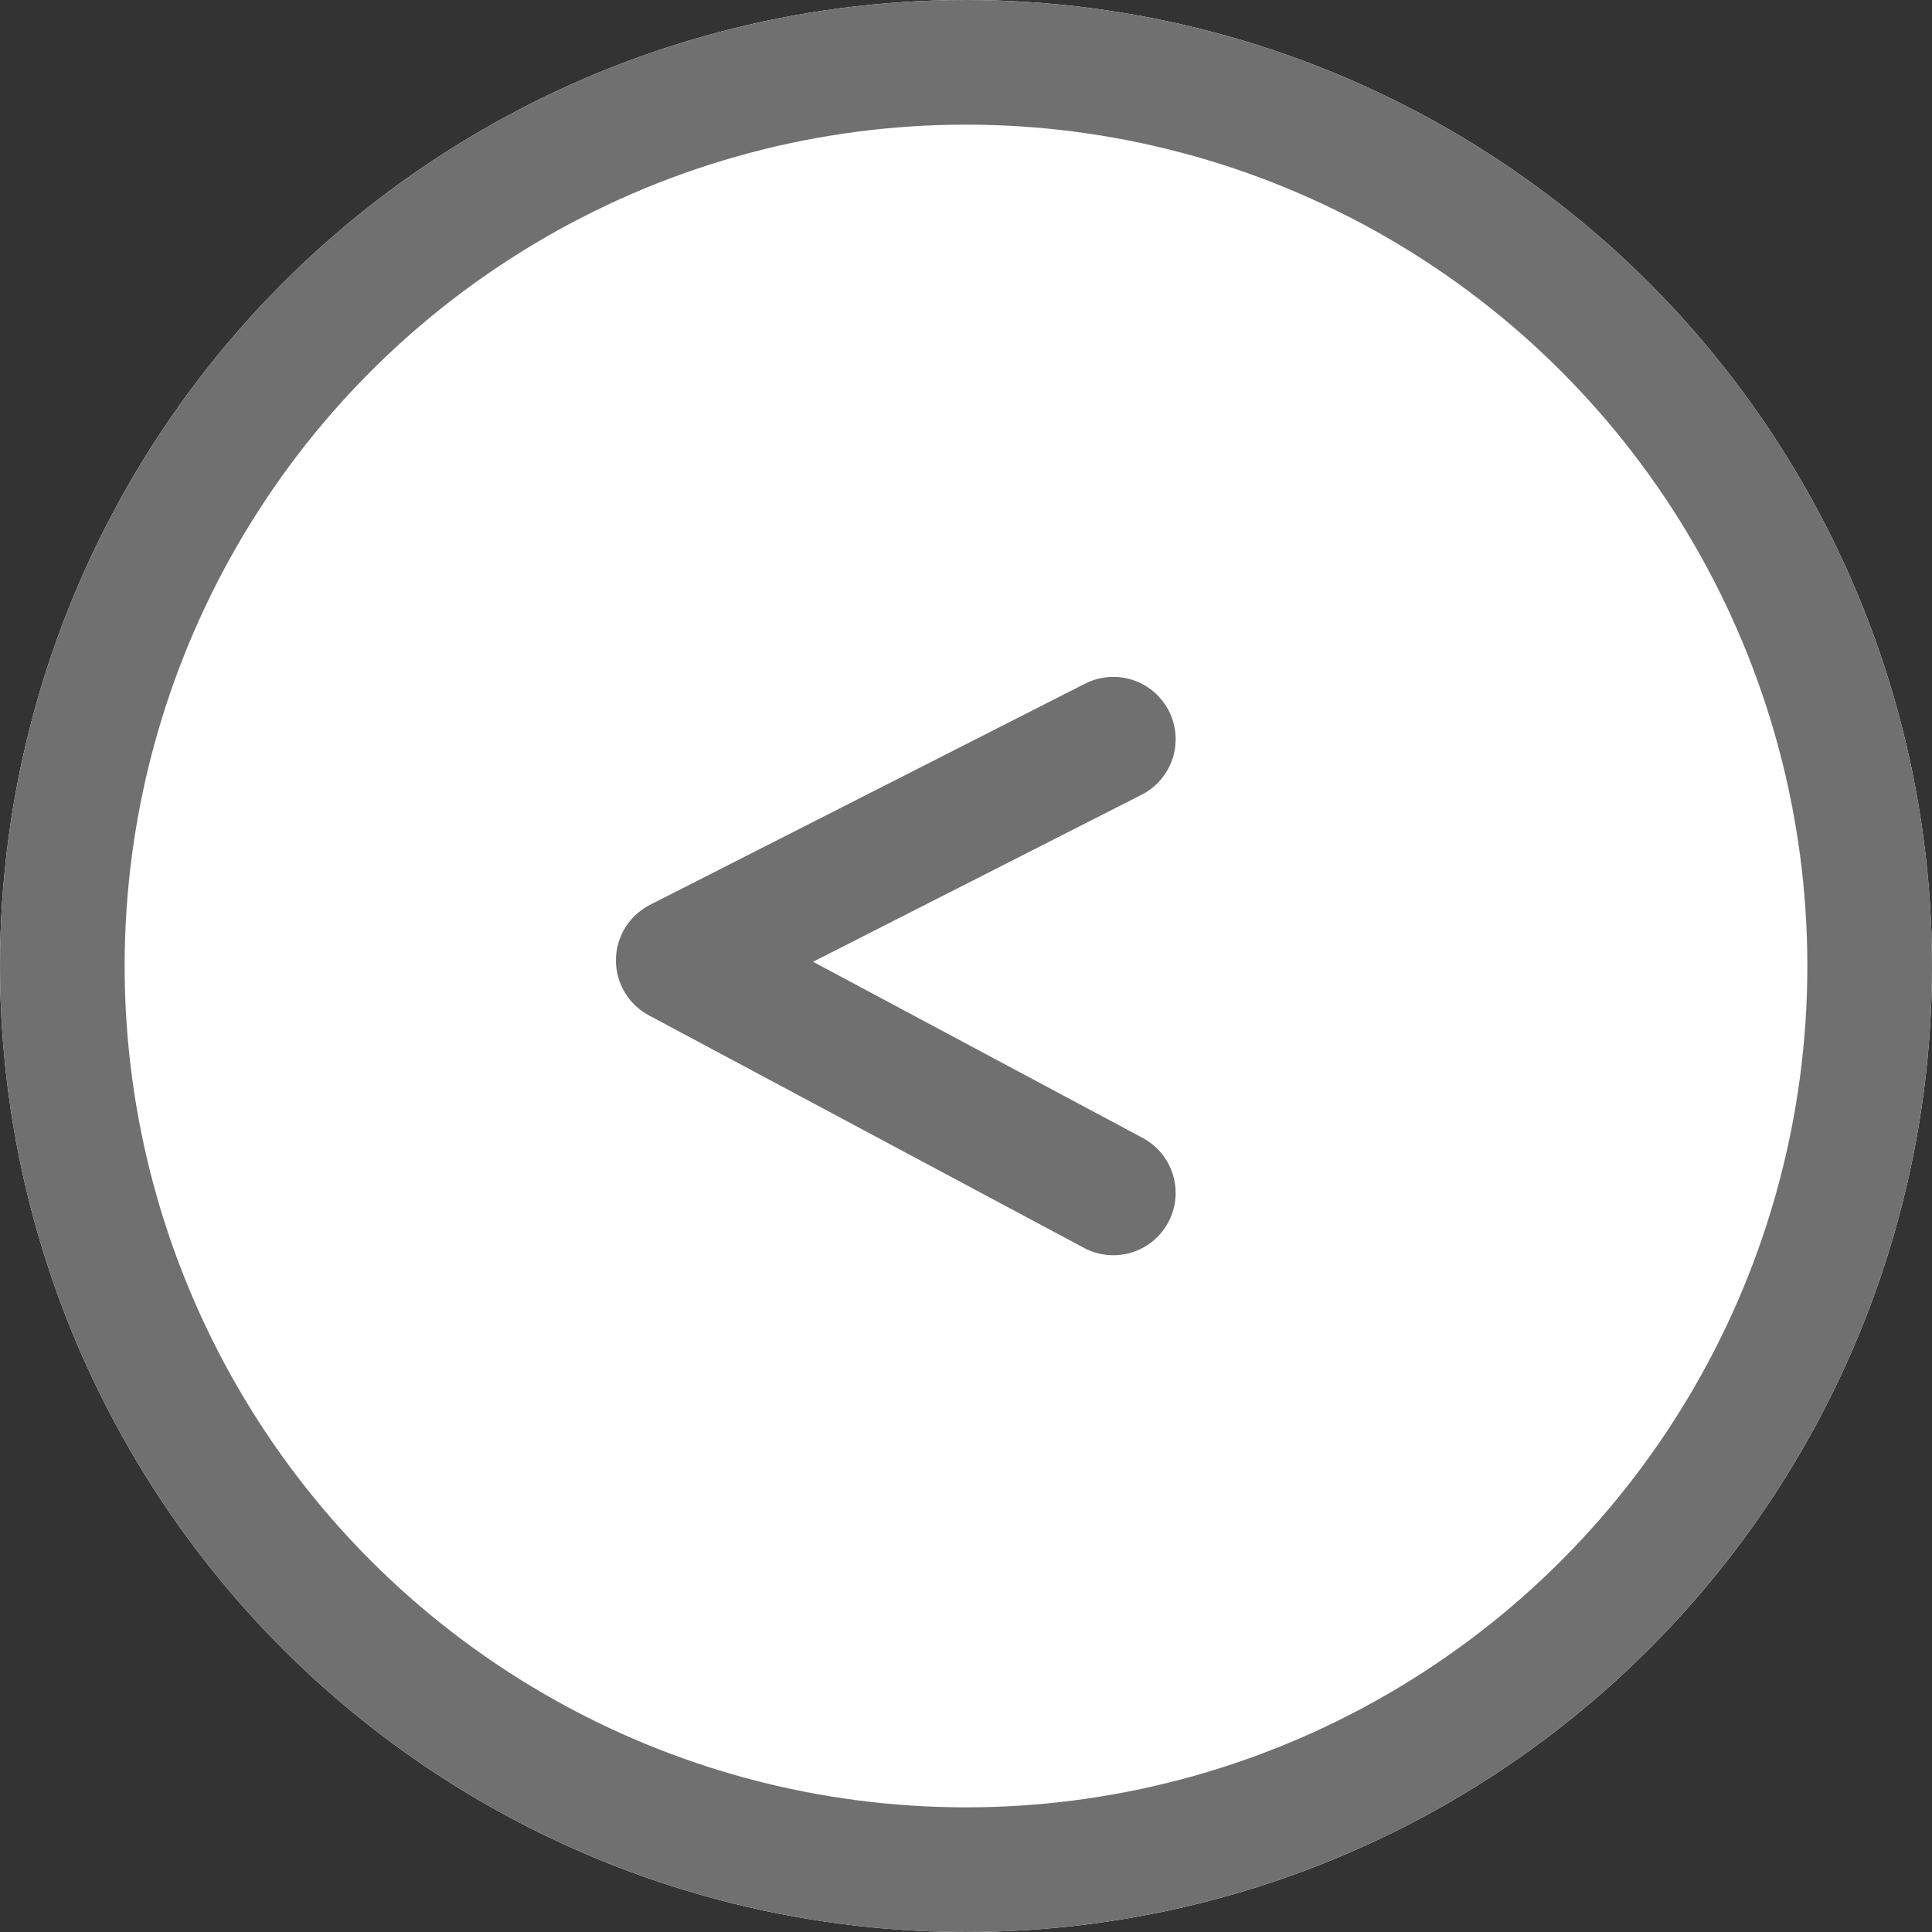
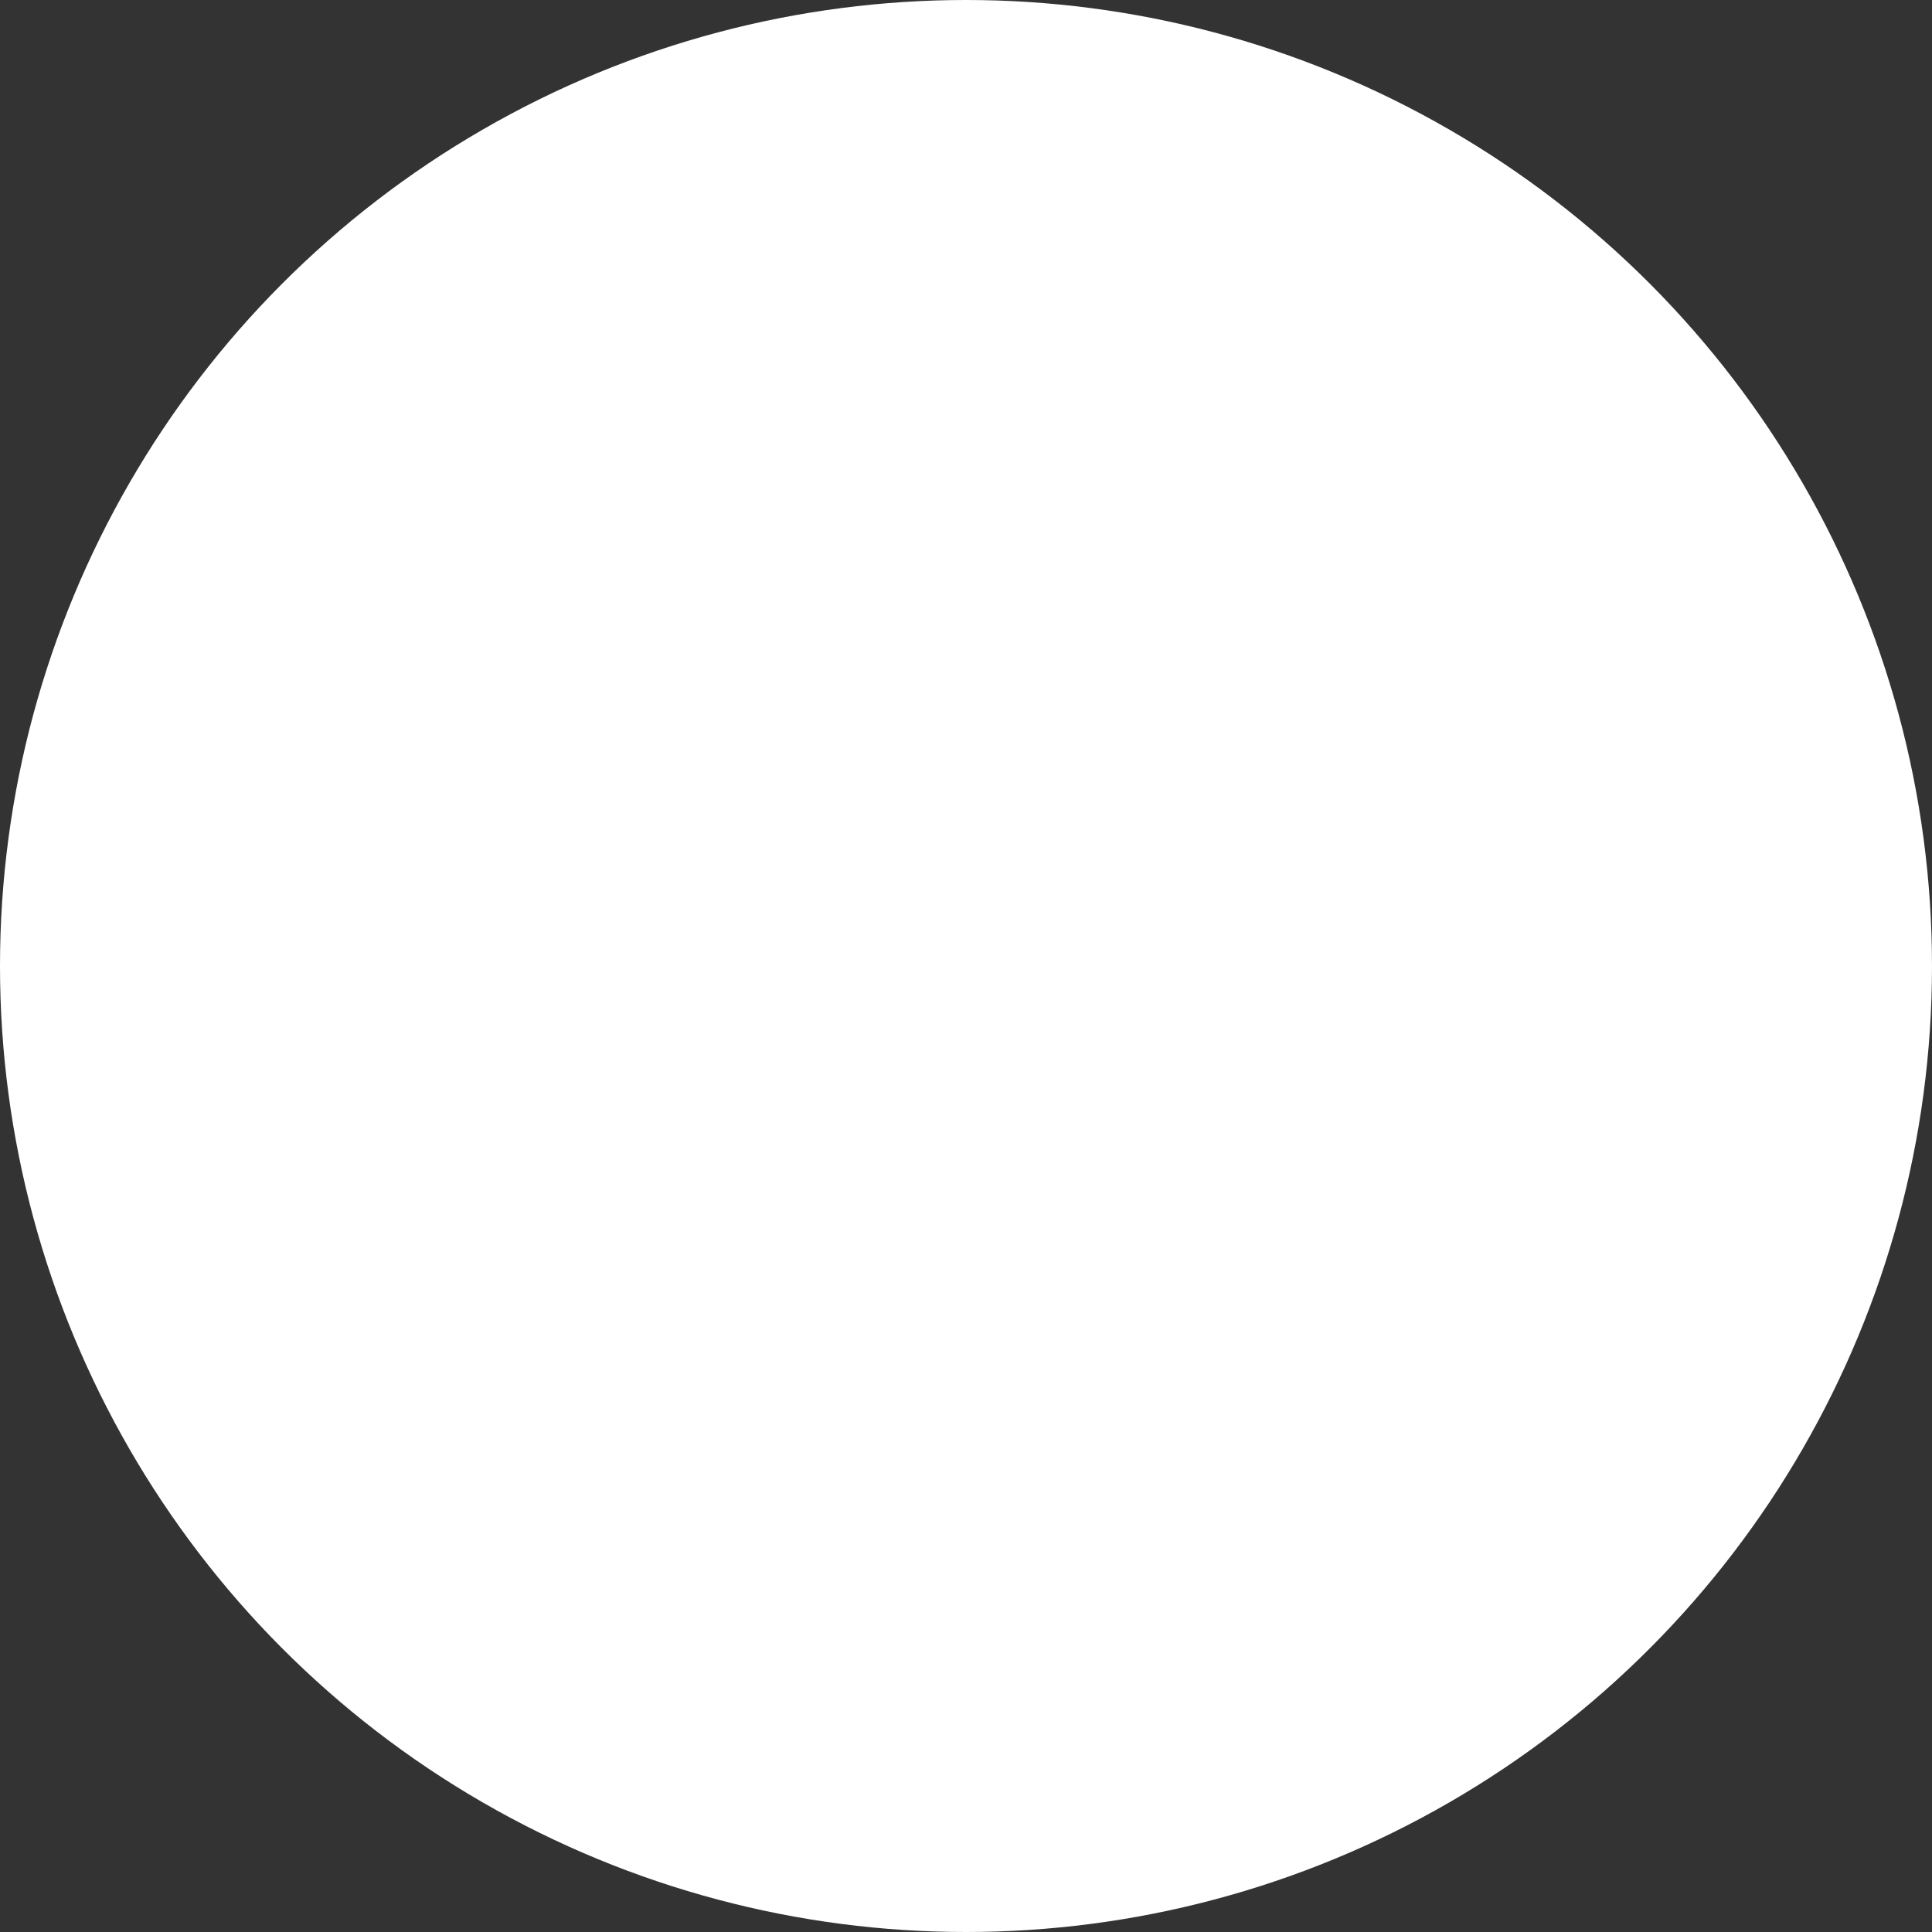
<svg xmlns="http://www.w3.org/2000/svg" width="31" height="31" viewBox="0 0 31 31">
  <rect x="0" y="0" width="31" height="31" fill="#333333" stroke="none" />
  <g id="グループ_152" data-name="グループ 152" transform="translate(349 5355) rotate(180)">
    <g id="楕円形_30" data-name="楕円形 30" transform="translate(318 5324)" fill="#fff" stroke="#707070" stroke-width="2">
      <circle cx="15.5" cy="15.5" r="15.5" stroke="none" />
-       <circle cx="15.5" cy="15.5" r="14.5" fill="none" />
    </g>
-     <path id="パス_33" data-name="パス 33" d="M1954,9207.567l6.981-3.549-6.981-3.731" transform="translate(-1622.864 -3864.428)" fill="none" stroke="#707070" stroke-linecap="round" stroke-linejoin="round" stroke-width="2" />
  </g>
</svg>